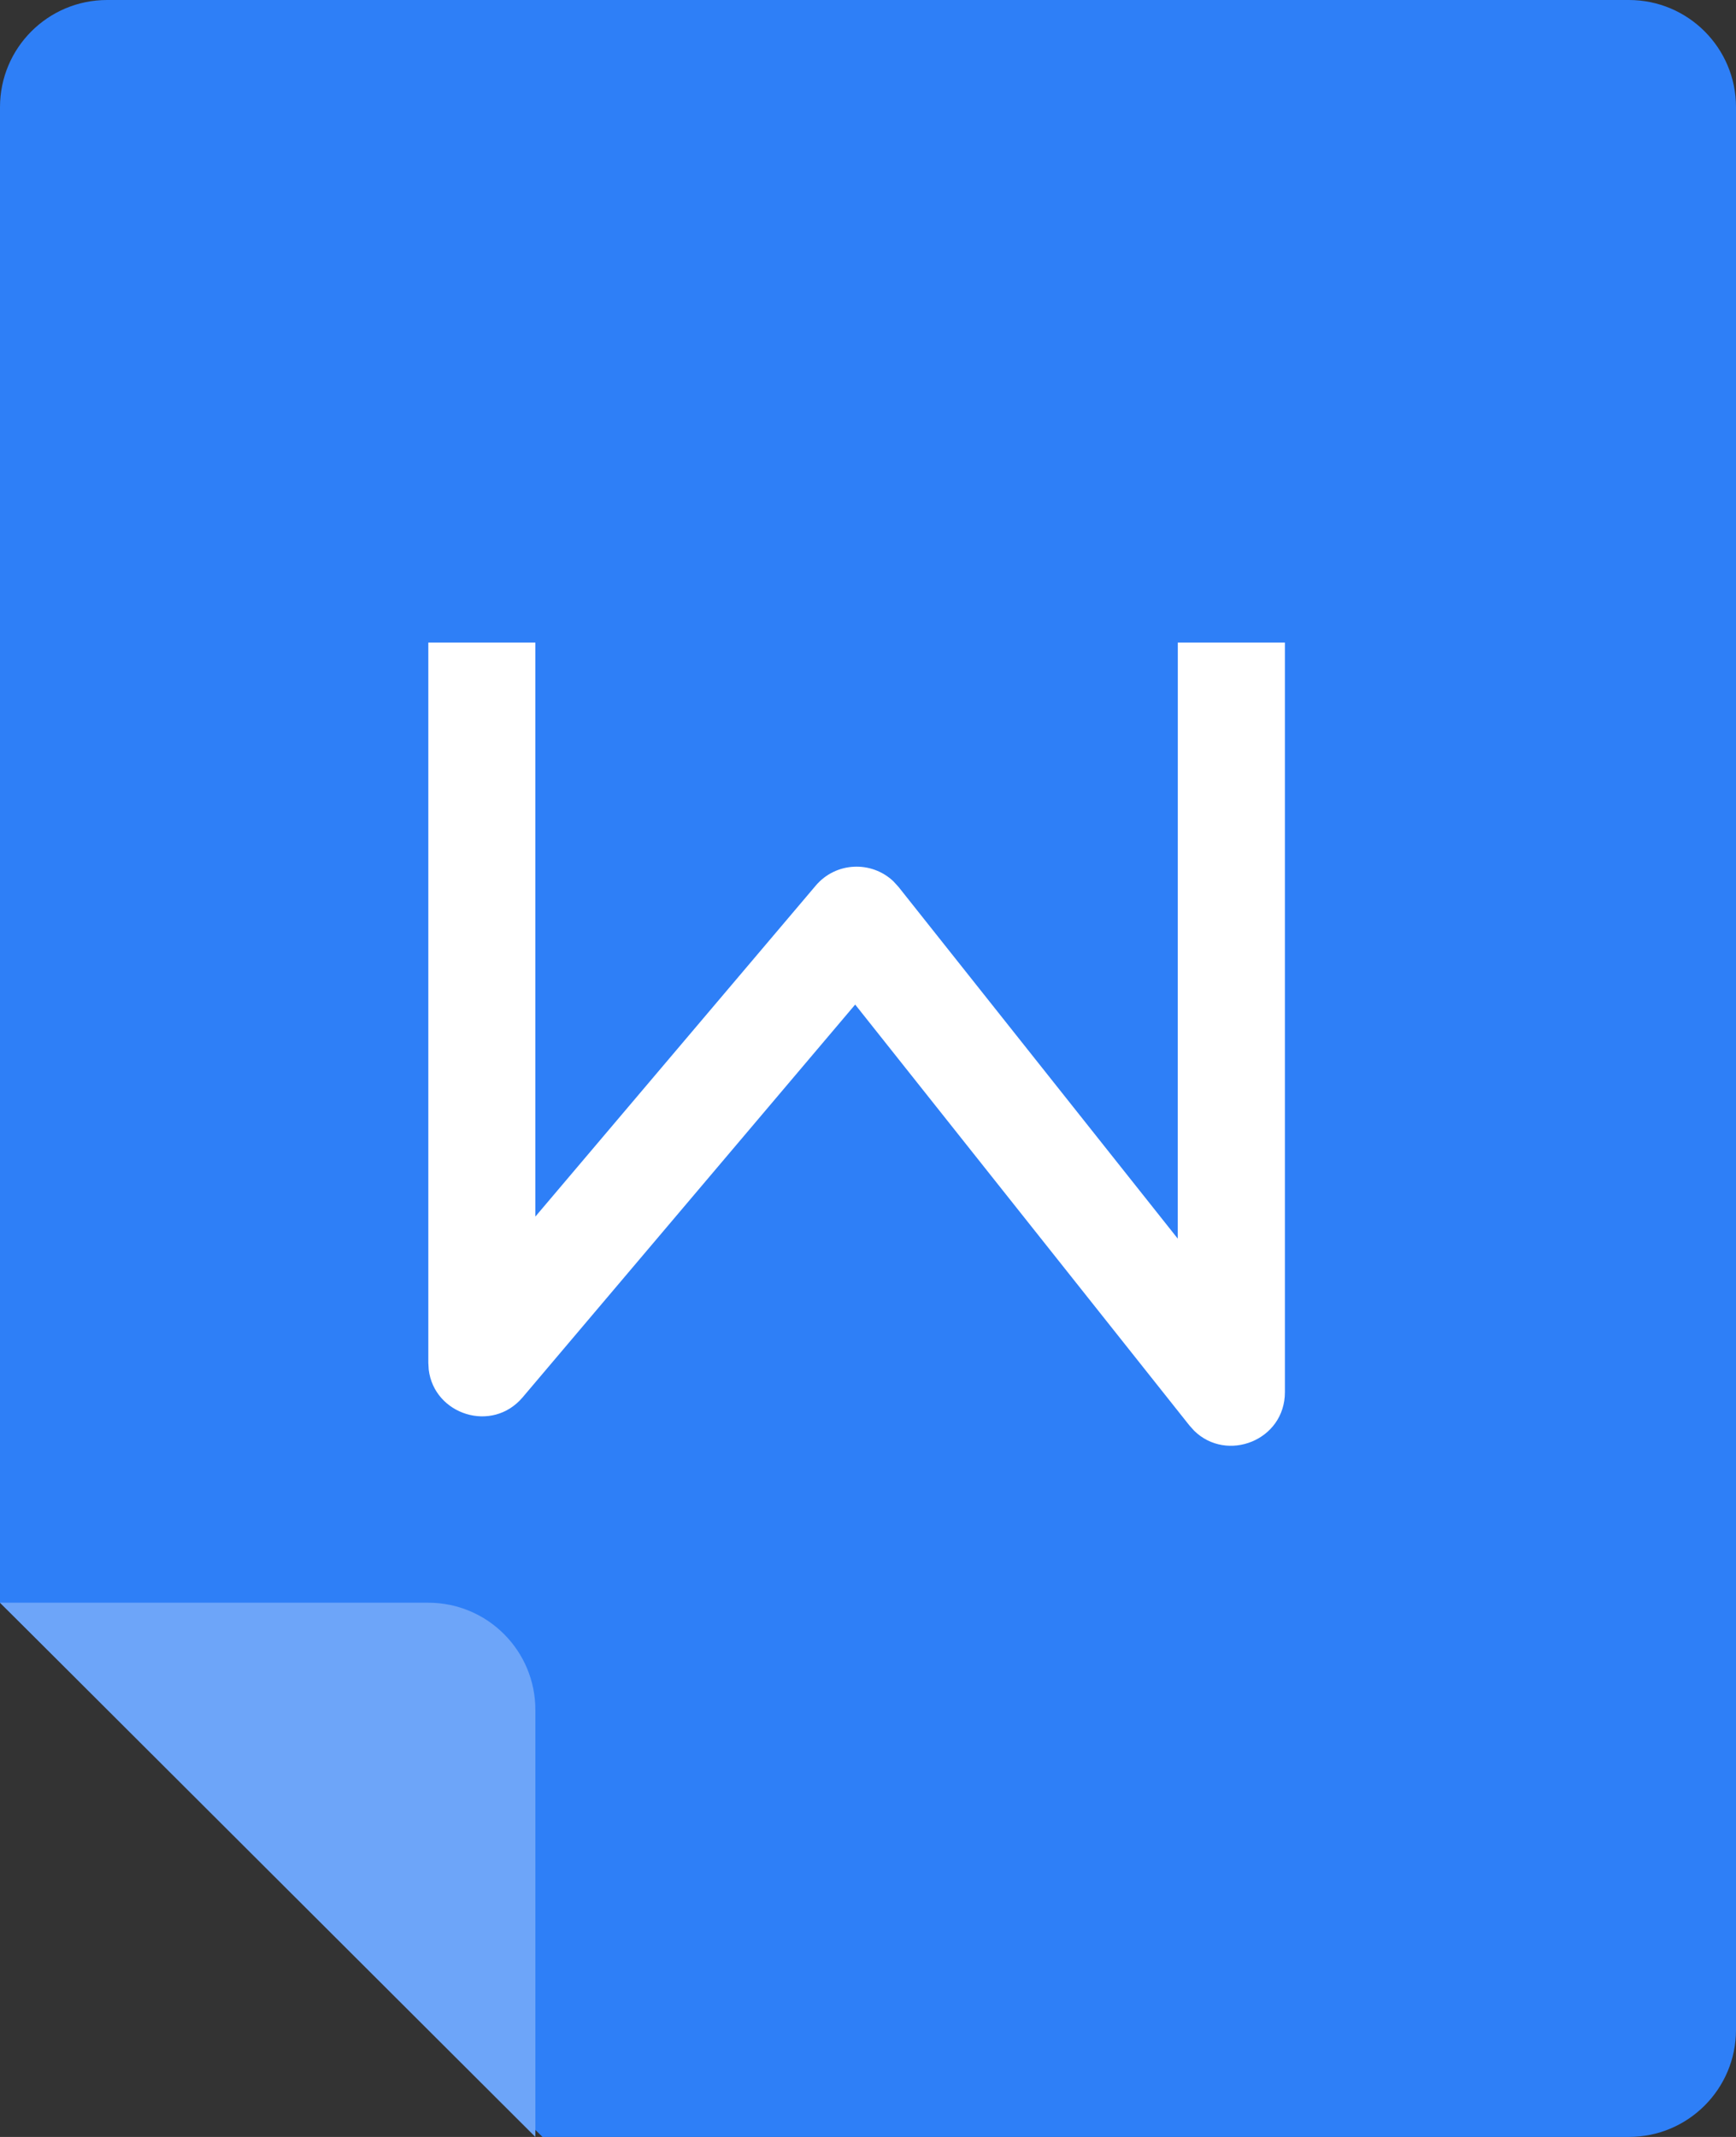
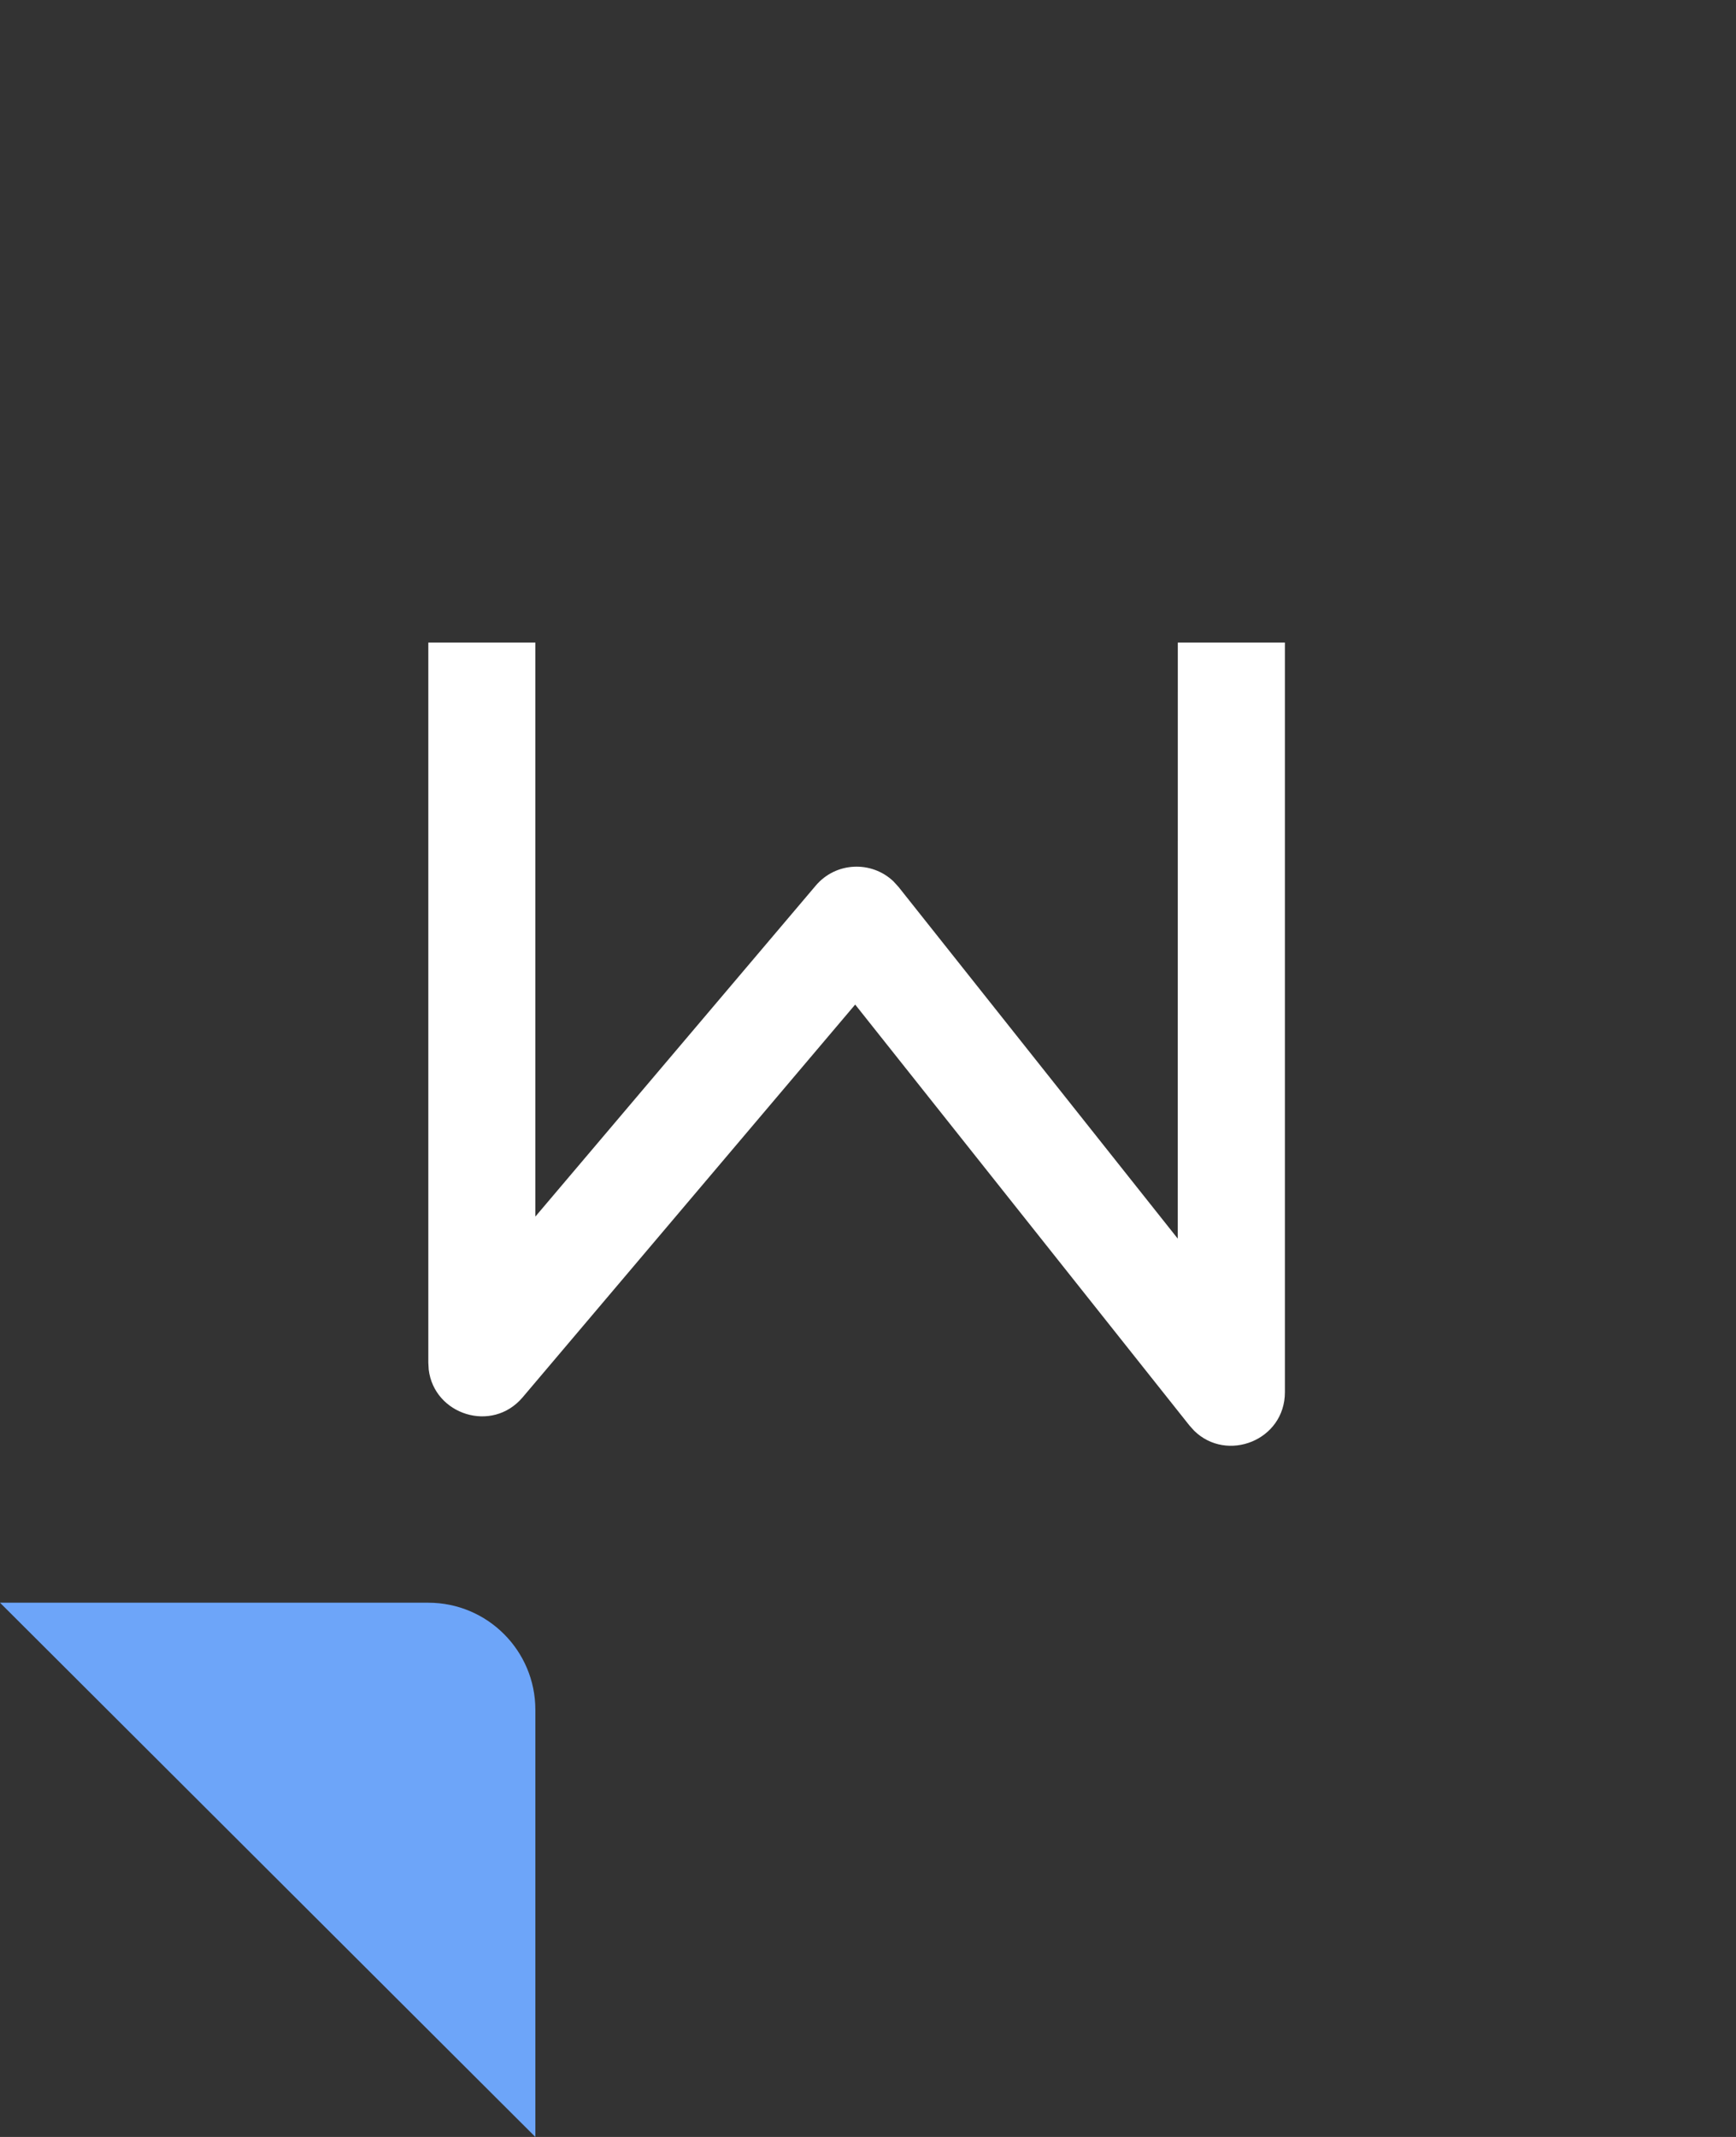
<svg xmlns="http://www.w3.org/2000/svg" width="26px" height="32px" viewBox="0 0 26 32" version="1.1">
  <rect x="0" y="0" width="26" height="32" fill="#333333" stroke="none" />
  <title>1.Bace基础/3.Icon图标/文件类型/word</title>
  <g id="图标" stroke="none" stroke-width="1" fill="none" fill-rule="evenodd">
    <g id="1.Bace基础/3.Icon图标/" transform="translate(-57, -662)">
      <g id="1.Bace基础/3.Icon图标/文件类型/word" transform="translate(57, 662)">
-         <path d="M0,24 L0,1.604 C-1.08461333e-16,0.718 0.718,-7.2548642e-16 1.604,0 L24.396,0 C25.282,-1.73592954e-15 26,0.718 26,1.604 L26,30.396 C26,31.282 25.282,32 24.396,32 L8.125,32 L8.125,32 L0,24 Z" id="Fill-1" fill="#2E7FF7" />
        <path d="M-1.77635684e-14,24 L6.414,24 C7.3,24 8.018,24.718 8.018,25.603 L8.018,32 L8.018,32 L-1.77635684e-14,24 Z" id="Fill-3" fill="#6DA5F9" />
        <path d="M8.018,9.622 L8.018,18.218 L12.217,13.262 C12.519,12.905 13.052,12.886 13.38,13.197 L13.457,13.281 L17.639,18.548 L17.64,9.622 L19.244,9.622 L19.244,20.847 C19.244,21.57 18.375,21.907 17.884,21.424 L17.814,21.346 L12.808,15.043 L7.828,20.924 C7.369,21.467 6.502,21.183 6.421,20.51 L6.415,20.406 L6.415,9.622 L8.018,9.622 Z" id="路径-3" fill="#FFFFFF" fill-rule="nonzero" />
      </g>
    </g>
  </g>
</svg>